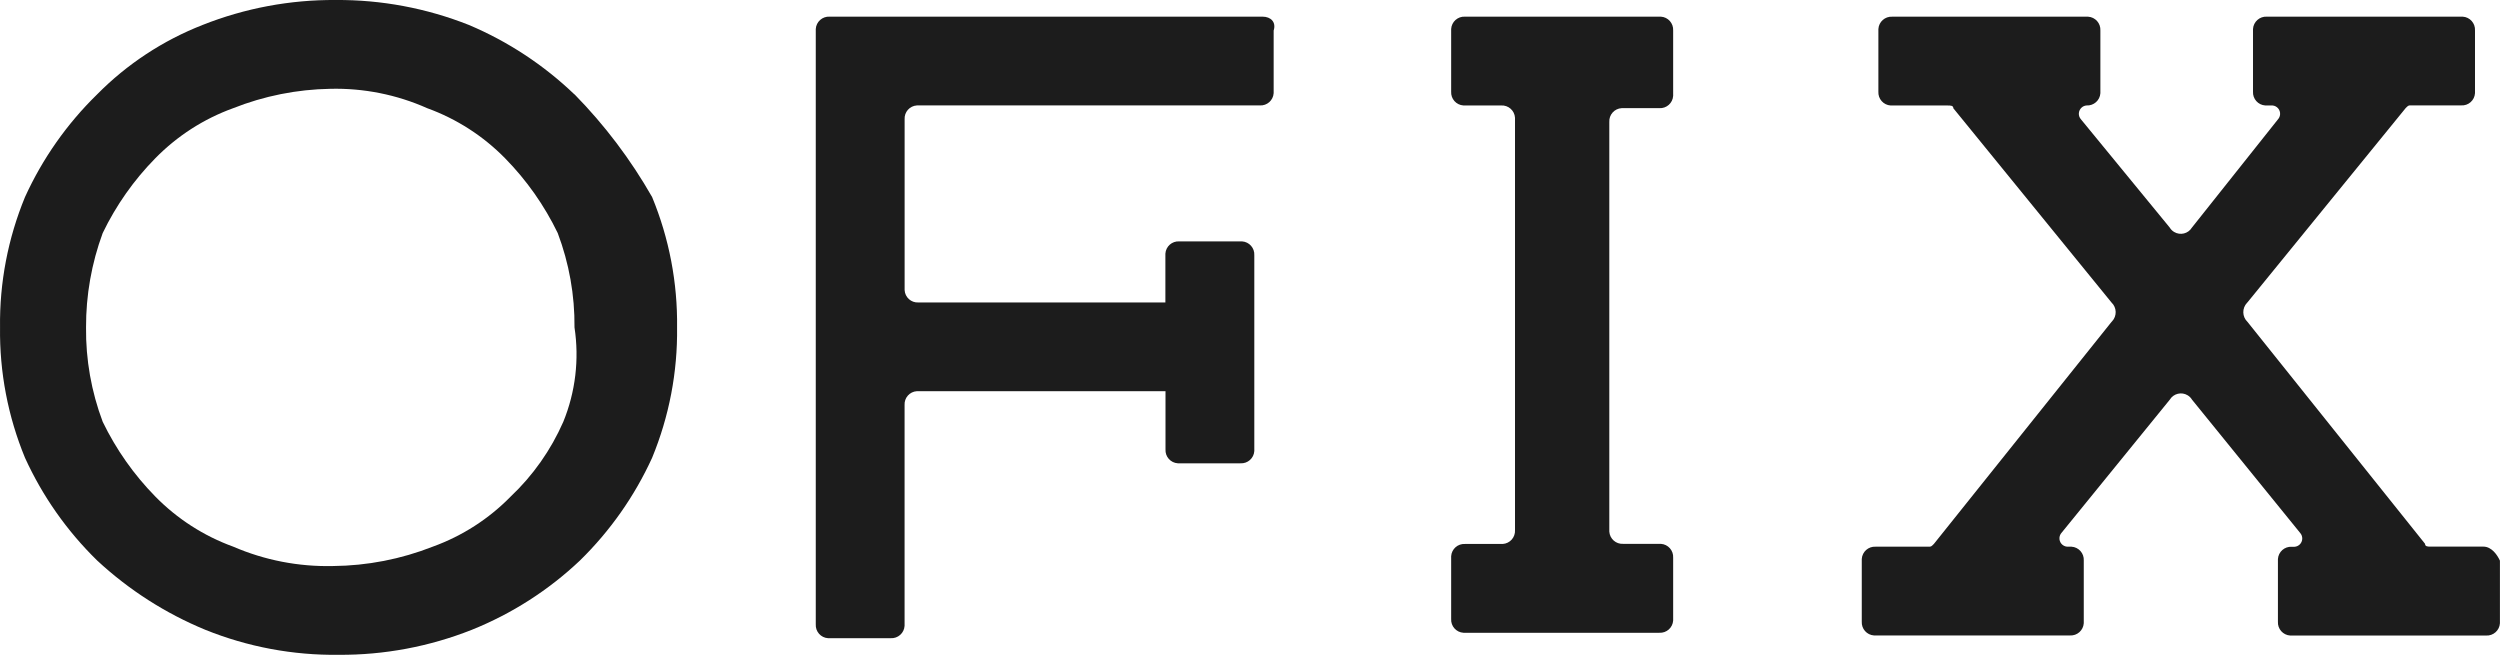
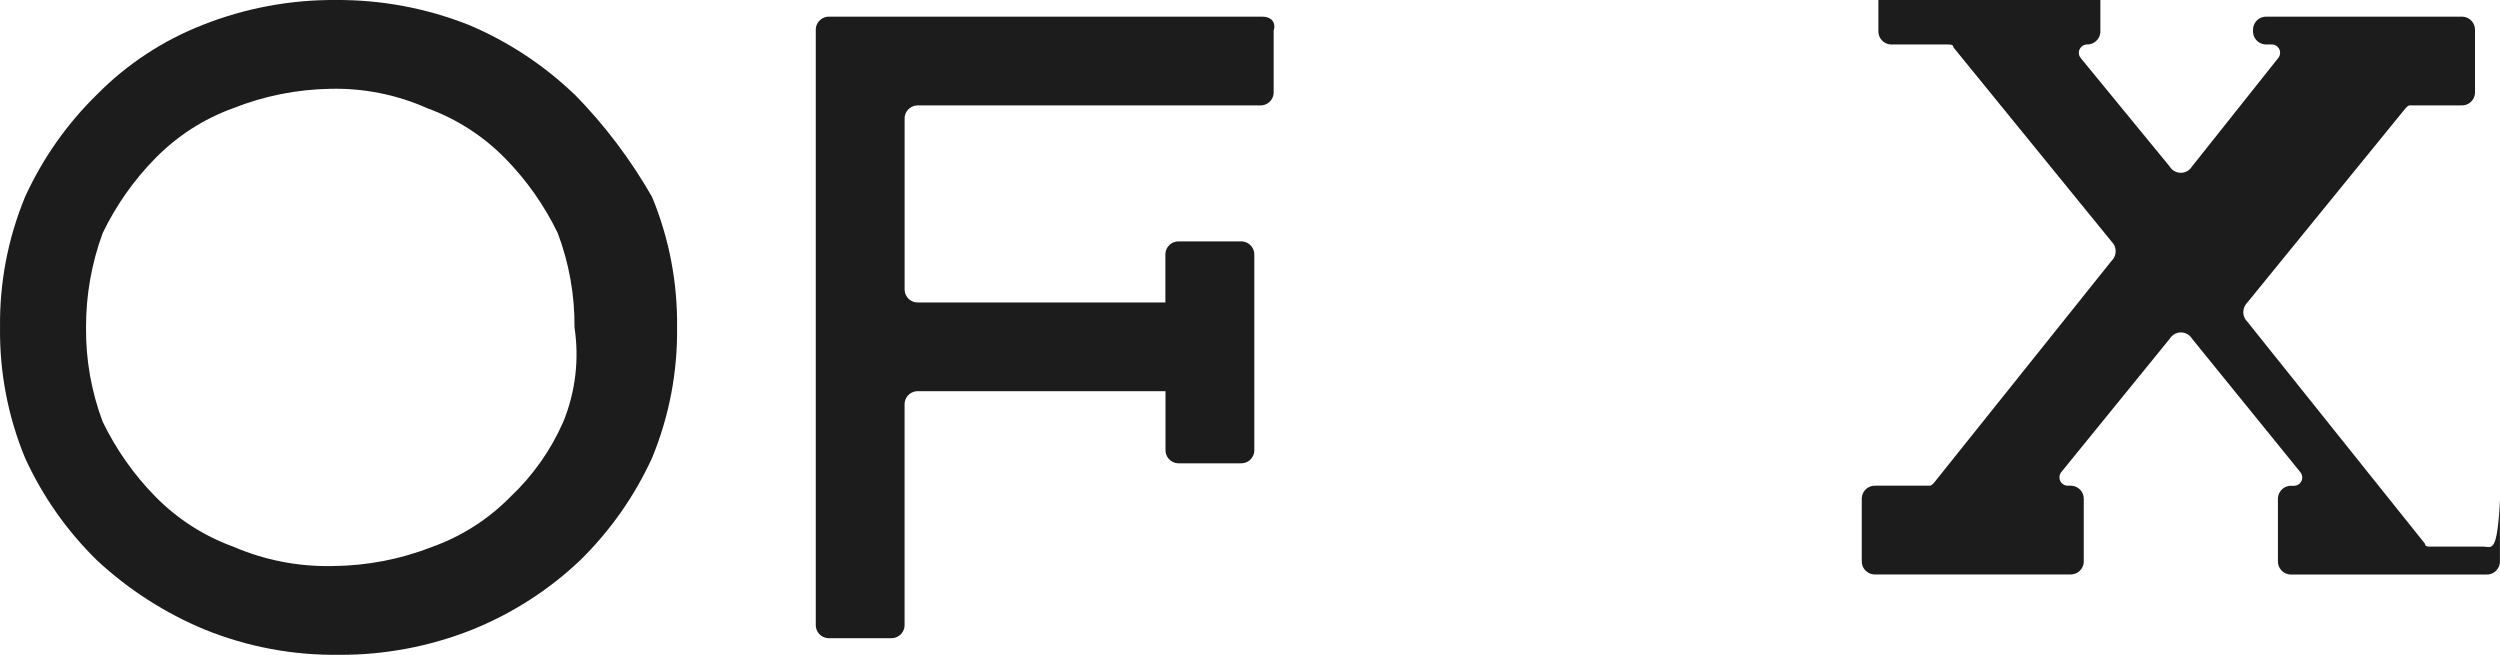
<svg xmlns="http://www.w3.org/2000/svg" version="1.1" id="レイヤー_1" x="0px" y="0px" width="65px" height="17.026px" viewBox="0 0 65 17.026" style="enable-background:new 0 0 65 17.026;" xml:space="preserve">
  <style type="text/css">
	.st0{fill:#1C1C1C;}
</style>
  <g>
    <path class="st0" d="M14.646,10.966c-0.322,0.734-0.788,1.397-1.371,1.947   c-0.567,0.579-1.258,1.023-2.02,1.299c-0.827,0.326-1.708,0.497-2.597,0.505   c-0.892,0.021-1.778-0.151-2.597-0.505c-0.762-0.277-1.452-0.721-2.02-1.299   c-0.56-0.57-1.023-1.228-1.371-1.947c-0.295-0.784-0.442-1.616-0.433-2.453   C2.234,7.676,2.381,6.845,2.67,6.06C3.017,5.34,3.48,4.682,4.04,4.113   c0.568-0.579,1.258-1.023,2.02-1.299c0.804-0.319,1.66-0.49,2.525-0.505   c0.869-0.021,1.731,0.151,2.525,0.505c0.762,0.277,1.452,0.721,2.02,1.299   c0.56,0.57,1.023,1.227,1.371,1.947c0.296,0.784,0.444,1.615,0.436,2.453   C15.063,9.342,14.963,10.19,14.646,10.966z M14.934,2.453   c-0.797-0.763-1.726-1.375-2.742-1.804C11.091,0.213,9.915-0.008,8.73,0   c-1.185-0.008-2.361,0.212-3.463,0.649C4.237,1.052,3.303,1.666,2.526,2.453   C1.741,3.219,1.105,4.124,0.65,5.123c-0.443,1.075-0.664,2.228-0.649,3.39   c-0.015,1.162,0.206,2.316,0.649,3.39c0.455,0.998,1.091,1.903,1.876,2.67   c0.823,0.764,1.776,1.375,2.815,1.803c1.1,0.443,2.276,0.664,3.462,0.649   c1.185,0.008,2.361-0.213,3.462-0.649c1.043-0.419,1.998-1.03,2.814-1.803   c0.784-0.767,1.42-1.672,1.876-2.67c0.443-1.075,0.664-2.228,0.649-3.39   c0.015-1.162-0.206-2.316-0.649-3.39c-0.555-0.973-1.233-1.871-2.017-2.67   L14.934,2.453z" />
    <path class="st0" d="M32.825,0.433H21.571c-0.188-0.011-0.35,0.133-0.361,0.321   c-0.001,0.014-0.001,0.027,0,0.041v15.437   c-0.011,0.188,0.132,0.35,0.32,0.361c0.014,0.001,0.027,0.001,0.041,0   h1.587c0.188,0.011,0.35-0.133,0.361-0.321   c0.001-0.014,0.001-0.027-0-0.041v-5.699   c-0.011-0.188,0.131-0.349,0.319-0.361c0.014-0.001,0.028-0.001,0.042,0h6.423   v1.514c-0.011,0.188,0.133,0.35,0.321,0.361c0.013,0.001,0.027,0.001,0.04,0   h1.587c0.188,0.011,0.349-0.131,0.361-0.319c0.001-0.014,0.001-0.028,0-0.042   V6.637c0.011-0.188-0.131-0.349-0.319-0.361c-0.014-0.001-0.028-0.001-0.042,0   h-1.59c-0.188-0.011-0.349,0.131-0.361,0.319c-0.001,0.014-0.001,0.028,0,0.042   v1.227h-6.423c-0.188,0.01-0.348-0.135-0.357-0.323   c-0.001-0.011-0.001-0.023-0-0.034V3.102   c-0.011-0.188,0.131-0.349,0.319-0.361c0.014-0.001,0.028-0.001,0.042,0h8.873   c0.188,0.011,0.349-0.131,0.361-0.319c0.001-0.014,0.001-0.028,0-0.042v-1.586   C33.185,0.578,33.045,0.433,32.825,0.433z" />
-     <path class="st0" d="M43.141,0.433h-5.05c-0.188-0.011-0.35,0.133-0.361,0.321   c-0.001,0.014-0.001,0.027,0,0.041v1.586   c-0.011,0.188,0.131,0.349,0.319,0.361c0.014,0.001,0.028,0.001,0.042,0h0.938   c0.188-0.011,0.349,0.131,0.361,0.319c0.001,0.014,0.001,0.028,0,0.042v10.679   c0.011,0.188-0.131,0.349-0.319,0.361c-0.014,0.001-0.028,0.001-0.042,0h-0.938   c-0.188-0.011-0.349,0.131-0.361,0.319c-0.001,0.014-0.001,0.028,0,0.042v1.587   c-0.011,0.188,0.131,0.349,0.319,0.361c0.014,0.001,0.028,0.001,0.042,0h5.05   c0.188,0.011,0.349-0.131,0.361-0.319c0.001-0.014,0.001-0.028,0-0.042v-1.59   c0.011-0.188-0.131-0.349-0.319-0.361c-0.014-0.001-0.028-0.001-0.042,0h-0.938   c-0.188,0.011-0.349-0.131-0.361-0.319c-0.001-0.014-0.001-0.028,0-0.042V3.173   c-0.011-0.188,0.132-0.35,0.32-0.361c0.014-0.001,0.027-0.001,0.041-0   h0.938c0.188,0.011,0.349-0.131,0.361-0.319c0.001-0.014,0.001-0.028,0-0.042   V0.794c0.011-0.188-0.132-0.35-0.32-0.361   C43.168,0.432,43.155,0.432,43.141,0.433z" />
-     <path class="st0" d="M64.567,14.212h-1.371c-0.073,0-0.145,0-0.145-0.073l-4.617-5.771   c-0.14-0.134-0.144-0.355-0.011-0.495c0.004-0.004,0.007-0.007,0.011-0.011   l4.112-5.05c0.072-0.072,0.072-0.072,0.144-0.072h1.299   C64.177,2.753,64.339,2.61,64.35,2.422c0.001-0.014,0.001-0.028,0-0.042V0.794   c0.011-0.188-0.132-0.35-0.32-0.361C64.017,0.432,64.003,0.432,63.989,0.433   h-5.05c-0.188-0.011-0.35,0.133-0.361,0.321   c-0.001,0.014-0.001,0.027,0,0.041v1.586   c-0.011,0.188,0.131,0.349,0.319,0.361c0.014,0.001,0.028,0.001,0.042-0   h0.144c0.119,0.009,0.209,0.113,0.199,0.233   c-0.004,0.047-0.023,0.092-0.055,0.128l-2.237,2.814   c-0.096,0.159-0.304,0.21-0.463,0.114c-0.047-0.028-0.086-0.067-0.114-0.114   l-2.308-2.814c-0.08-0.089-0.072-0.226,0.017-0.306   c0.035-0.032,0.08-0.051,0.127-0.055c0.188,0.011,0.35-0.132,0.361-0.32   c0.001-0.014,0.001-0.027,0-0.041v-1.586   c0.011-0.188-0.132-0.35-0.32-0.361c-0.014-0.001-0.028-0.001-0.042,0   h-5.049c-0.188-0.011-0.35,0.133-0.361,0.321   c-0.001,0.014-0.001,0.027,0,0.041v1.586   c-0.011,0.188,0.131,0.349,0.319,0.361c0.014,0.001,0.028,0.001,0.042,0h1.443   c0.073,0,0.145,0,0.145,0.072l4.112,5.05c0.14,0.132,0.145,0.353,0.013,0.492   c-0.004,0.004-0.009,0.009-0.013,0.013l-4.617,5.771   c-0.072,0.073-0.072,0.073-0.144,0.073h-1.371   c-0.188-0.011-0.349,0.131-0.361,0.319c-0.001,0.014-0.001,0.028,0,0.042v1.586   c-0.011,0.188,0.131,0.349,0.319,0.361c0.014,0.001,0.028,0.001,0.042,0h5.05   c0.188,0.011,0.349-0.131,0.361-0.319c0.001-0.014,0.001-0.028,0-0.042v-1.586   c0.011-0.188-0.131-0.349-0.319-0.361c-0.014-0.001-0.028-0.001-0.042,0h-0.072   c-0.12-0.01-0.209-0.115-0.199-0.234c0.004-0.047,0.023-0.092,0.054-0.127   l2.815-3.462c0.096-0.159,0.304-0.21,0.463-0.114   c0.047,0.028,0.086,0.067,0.114,0.114l2.811,3.464   c0.08,0.089,0.073,0.226-0.015,0.306c-0.036,0.032-0.081,0.052-0.129,0.055   h-0.072c-0.188-0.011-0.349,0.131-0.361,0.319c-0.001,0.014-0.001,0.028,0,0.042   v1.586c-0.011,0.188,0.131,0.349,0.319,0.361c0.014,0.001,0.028,0.001,0.042,0   h5.05c0.188,0.011,0.349-0.131,0.361-0.319c0.001-0.014,0.001-0.028,0-0.042   v-1.586C64.929,14.428,64.783,14.212,64.567,14.212z" />
+     <path class="st0" d="M64.567,14.212h-1.371c-0.073,0-0.145,0-0.145-0.073l-4.617-5.771   c-0.14-0.134-0.144-0.355-0.011-0.495c0.004-0.004,0.007-0.007,0.011-0.011   l4.112-5.05c0.072-0.072,0.072-0.072,0.144-0.072h1.299   C64.177,2.753,64.339,2.61,64.35,2.422c0.001-0.014,0.001-0.028,0-0.042V0.794   c0.011-0.188-0.132-0.35-0.32-0.361C64.017,0.432,64.003,0.432,63.989,0.433   h-5.05c-0.188-0.011-0.35,0.133-0.361,0.321   c-0.001,0.014-0.001,0.027,0,0.041c-0.011,0.188,0.131,0.349,0.319,0.361c0.014,0.001,0.028,0.001,0.042-0   h0.144c0.119,0.009,0.209,0.113,0.199,0.233   c-0.004,0.047-0.023,0.092-0.055,0.128l-2.237,2.814   c-0.096,0.159-0.304,0.21-0.463,0.114c-0.047-0.028-0.086-0.067-0.114-0.114   l-2.308-2.814c-0.08-0.089-0.072-0.226,0.017-0.306   c0.035-0.032,0.08-0.051,0.127-0.055c0.188,0.011,0.35-0.132,0.361-0.32   c0.001-0.014,0.001-0.027,0-0.041v-1.586   c0.011-0.188-0.132-0.35-0.32-0.361c-0.014-0.001-0.028-0.001-0.042,0   h-5.049c-0.188-0.011-0.35,0.133-0.361,0.321   c-0.001,0.014-0.001,0.027,0,0.041v1.586   c-0.011,0.188,0.131,0.349,0.319,0.361c0.014,0.001,0.028,0.001,0.042,0h1.443   c0.073,0,0.145,0,0.145,0.072l4.112,5.05c0.14,0.132,0.145,0.353,0.013,0.492   c-0.004,0.004-0.009,0.009-0.013,0.013l-4.617,5.771   c-0.072,0.073-0.072,0.073-0.144,0.073h-1.371   c-0.188-0.011-0.349,0.131-0.361,0.319c-0.001,0.014-0.001,0.028,0,0.042v1.586   c-0.011,0.188,0.131,0.349,0.319,0.361c0.014,0.001,0.028,0.001,0.042,0h5.05   c0.188,0.011,0.349-0.131,0.361-0.319c0.001-0.014,0.001-0.028,0-0.042v-1.586   c0.011-0.188-0.131-0.349-0.319-0.361c-0.014-0.001-0.028-0.001-0.042,0h-0.072   c-0.12-0.01-0.209-0.115-0.199-0.234c0.004-0.047,0.023-0.092,0.054-0.127   l2.815-3.462c0.096-0.159,0.304-0.21,0.463-0.114   c0.047,0.028,0.086,0.067,0.114,0.114l2.811,3.464   c0.08,0.089,0.073,0.226-0.015,0.306c-0.036,0.032-0.081,0.052-0.129,0.055   h-0.072c-0.188-0.011-0.349,0.131-0.361,0.319c-0.001,0.014-0.001,0.028,0,0.042   v1.586c-0.011,0.188,0.131,0.349,0.319,0.361c0.014,0.001,0.028,0.001,0.042,0   h5.05c0.188,0.011,0.349-0.131,0.361-0.319c0.001-0.014,0.001-0.028,0-0.042   v-1.586C64.929,14.428,64.783,14.212,64.567,14.212z" />
  </g>
</svg>